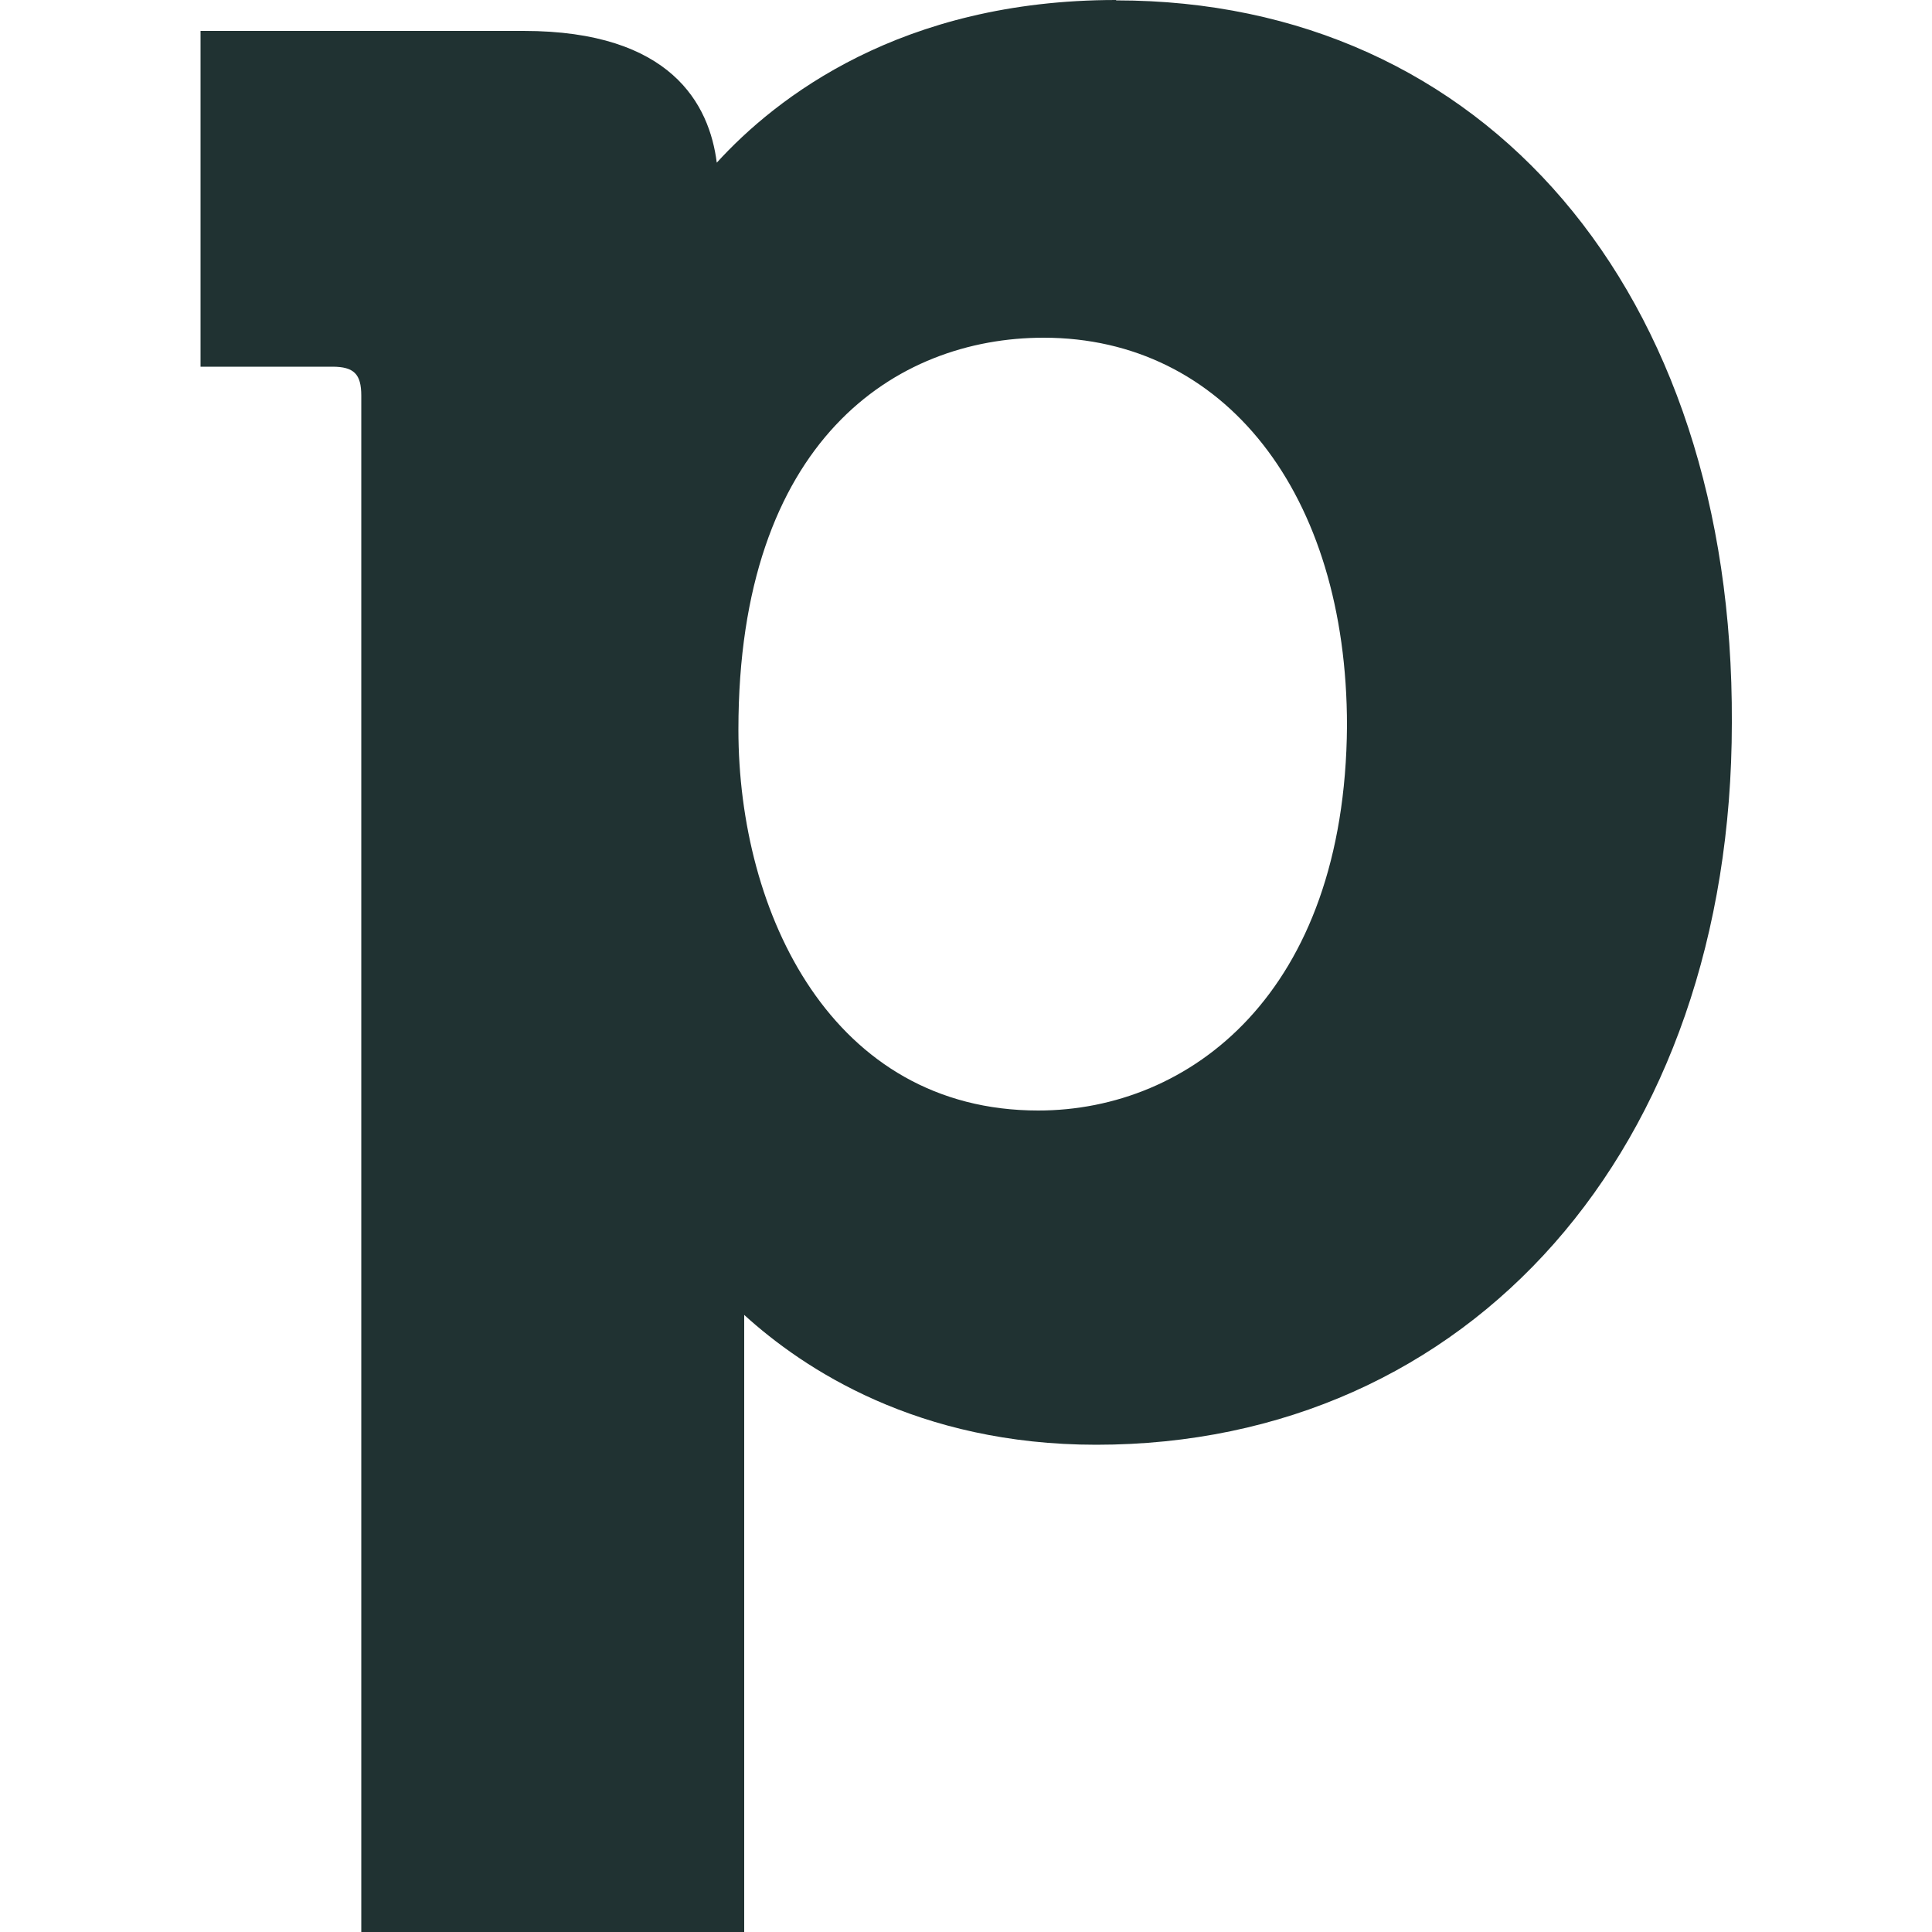
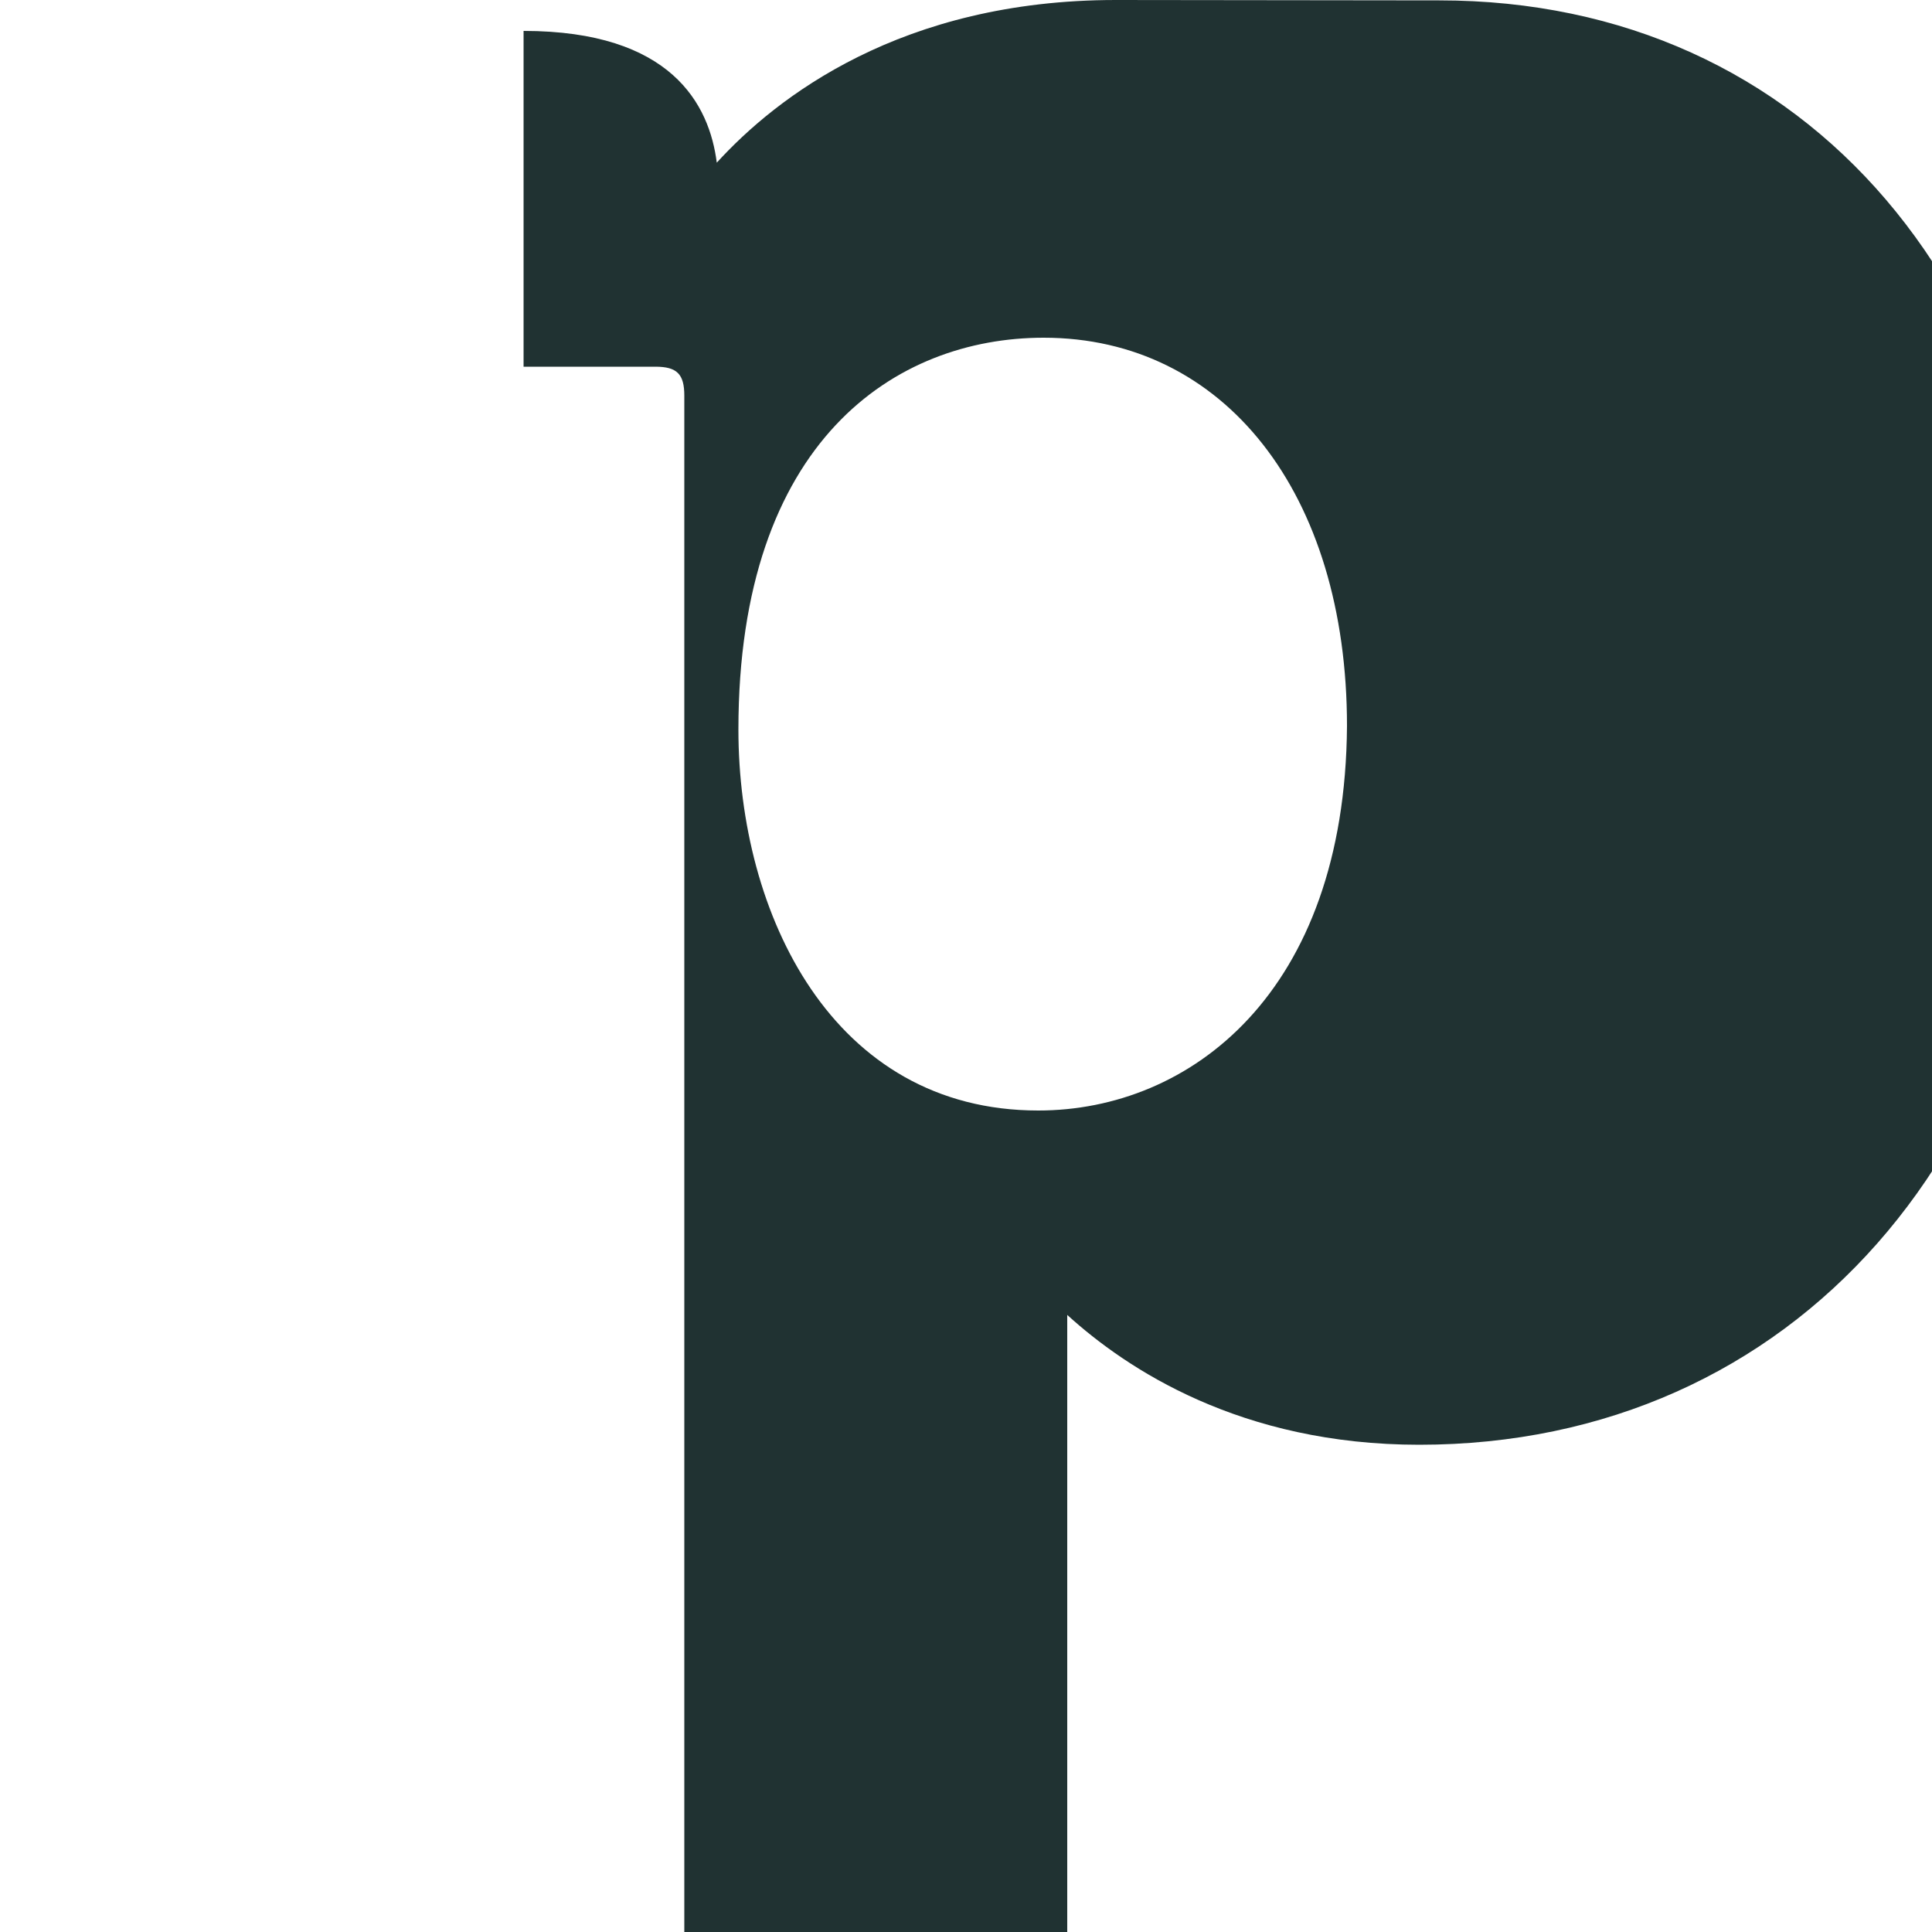
<svg xmlns="http://www.w3.org/2000/svg" id="Camada_1" viewBox="0 0 50 50">
  <defs>
    <style>
      .cls-1 {
        fill: #203232;
      }
    </style>
  </defs>
-   <path class="cls-1" d="M28.88,0C23.32,0,20.09,2.52,18.55,4.21c-.19-1.5-1.17-3.41-5-3.41H5.19v8.69h3.41c.56,0,.75.19.75.75v39.77h9.91v-15.98c1.54,1.4,4.49,3.36,9.11,3.36,9.67,0,16.45-7.66,16.45-18.69.05-11.17-6.4-18.69-15.93-18.69M26.87,28.74c-5.33,0-7.76-5.09-7.76-9.86,0-7.48,4.07-10.14,7.9-10.14,4.67,0,7.85,4.02,7.85,10.05-.05,6.92-4.07,9.95-7.99,9.95" />
+   <path class="cls-1" d="M28.88,0C23.32,0,20.09,2.52,18.55,4.21c-.19-1.5-1.17-3.41-5-3.41v8.69h3.41c.56,0,.75.19.75.75v39.77h9.91v-15.98c1.54,1.4,4.49,3.36,9.11,3.36,9.67,0,16.45-7.66,16.45-18.69.05-11.17-6.4-18.69-15.93-18.69M26.87,28.74c-5.33,0-7.76-5.09-7.76-9.86,0-7.48,4.07-10.14,7.9-10.14,4.67,0,7.85,4.02,7.85,10.05-.05,6.92-4.07,9.95-7.99,9.95" />
</svg>